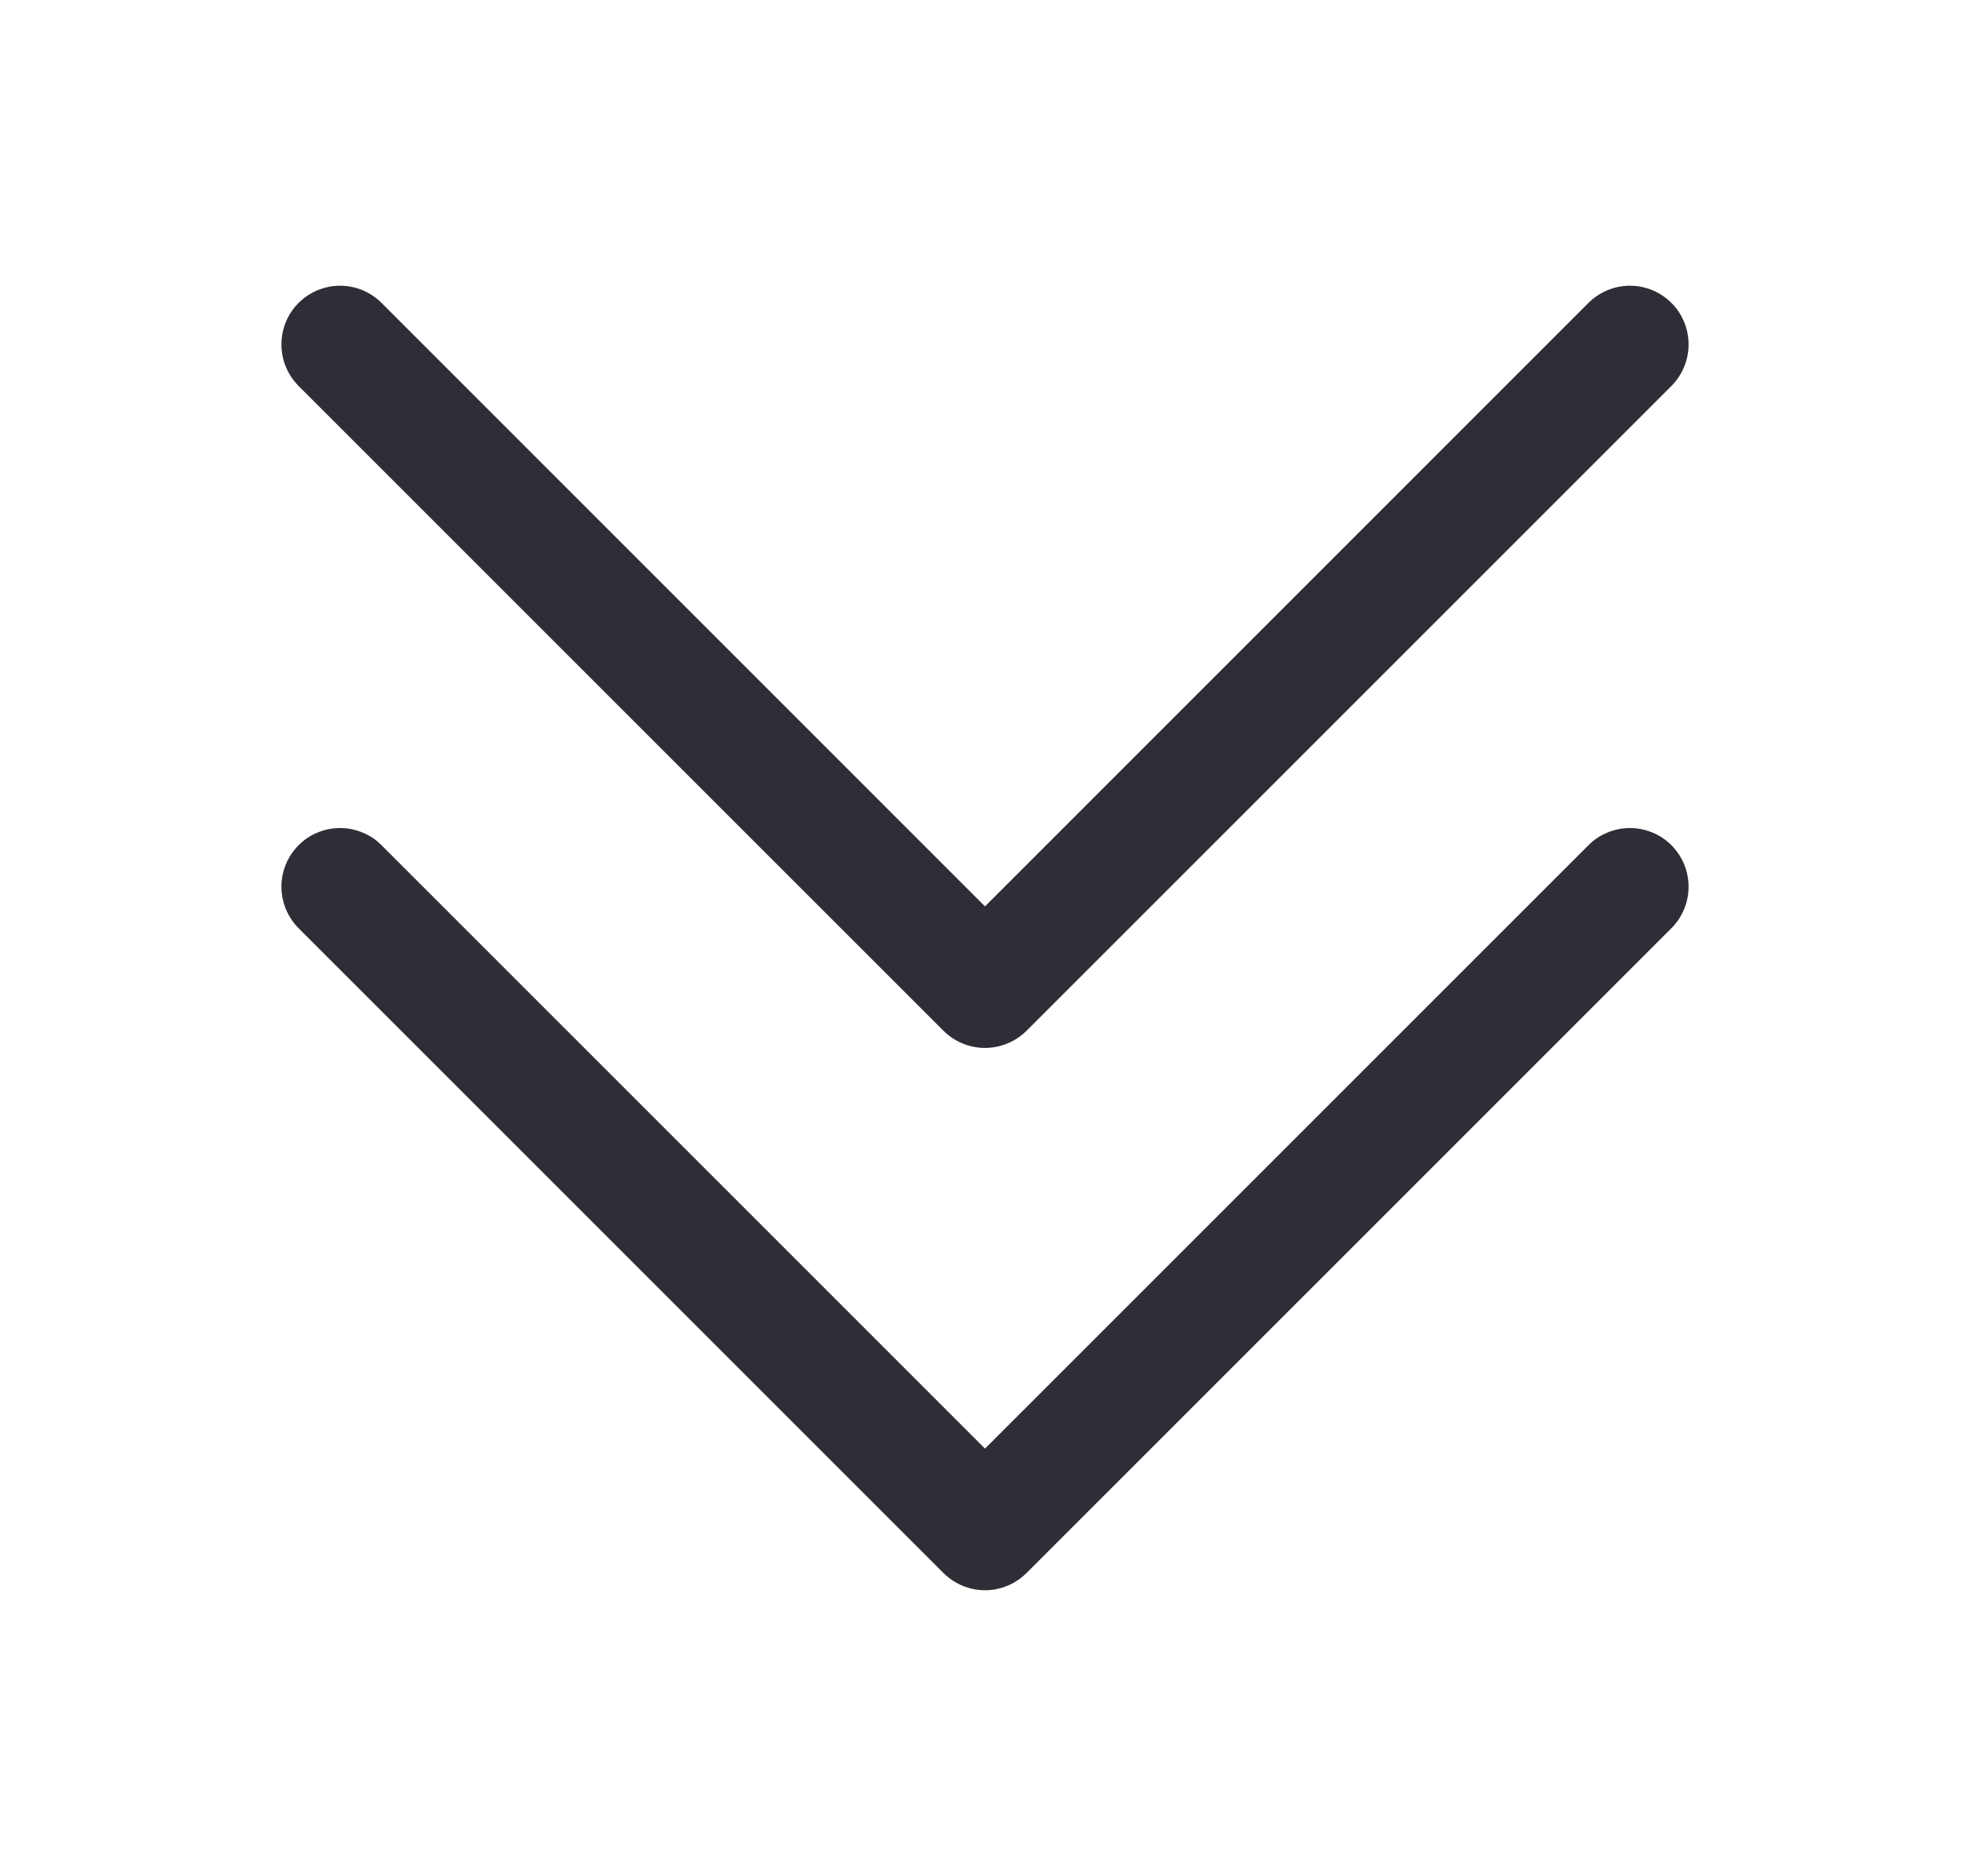
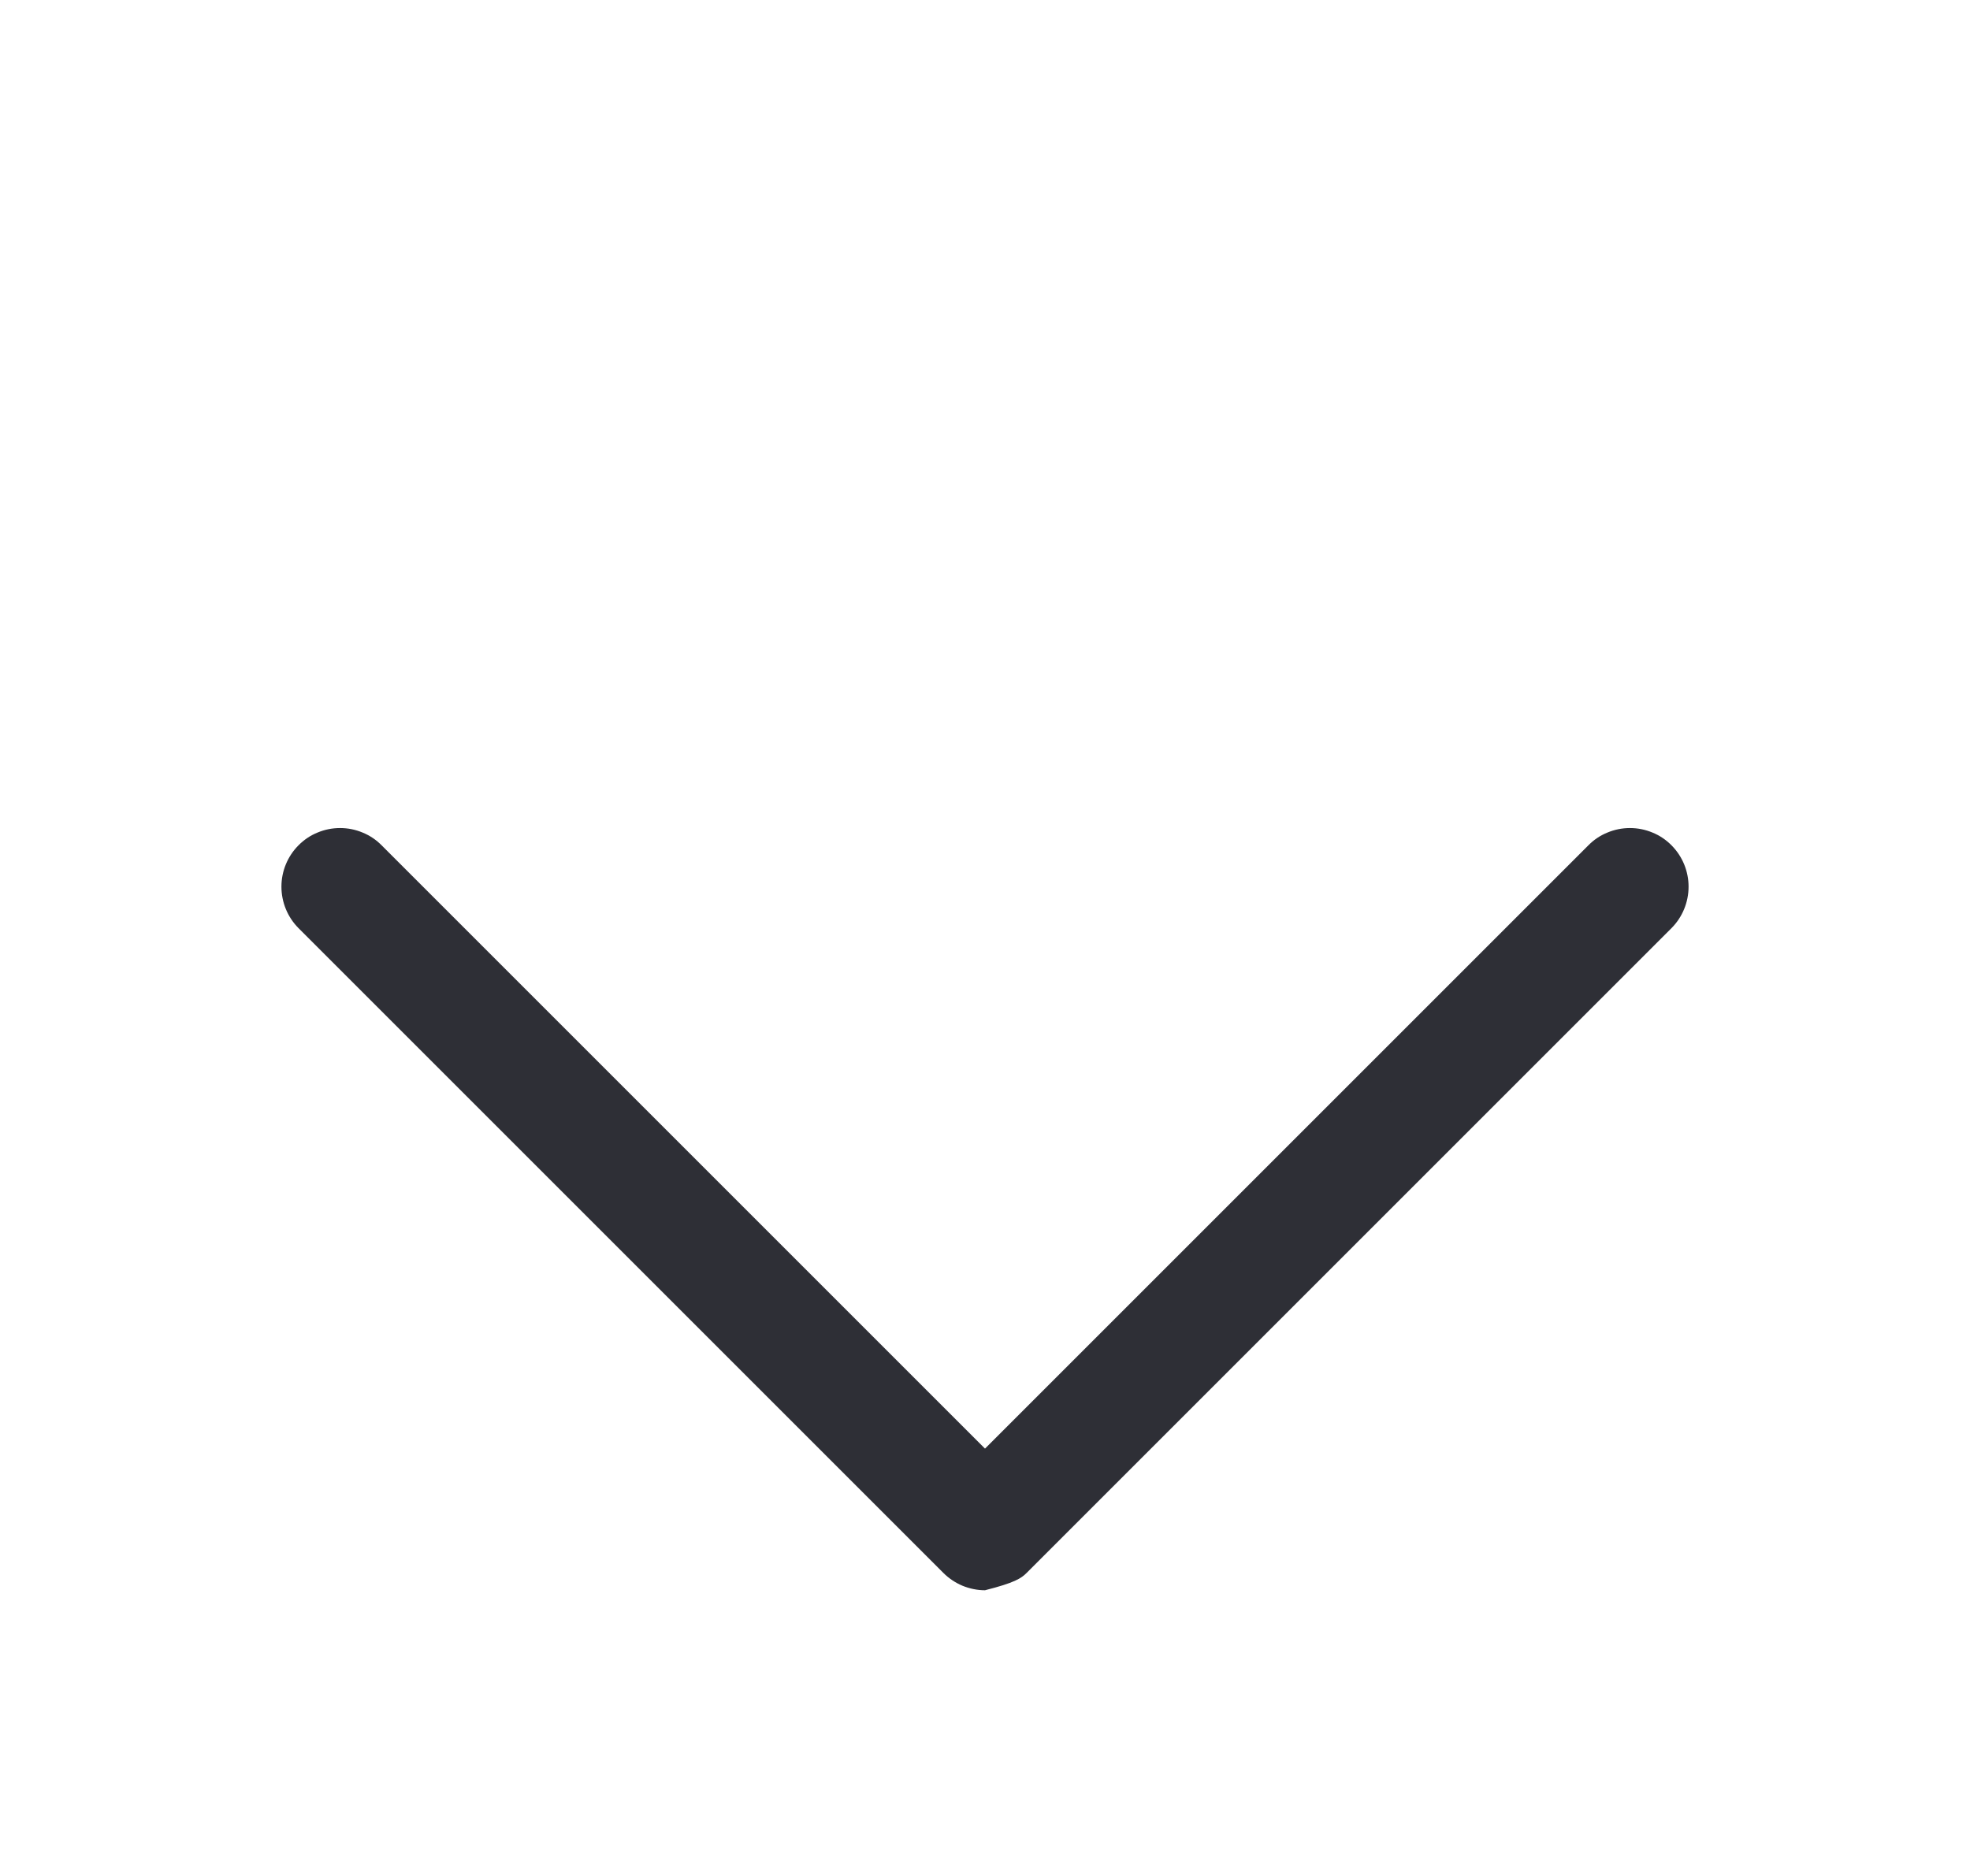
<svg xmlns="http://www.w3.org/2000/svg" width="21" height="20" viewBox="0 0 21 20" fill="none">
-   <path d="M3.181 9.894L10.056 16.769C10.114 16.827 10.184 16.874 10.26 16.906C10.336 16.937 10.418 16.954 10.5 16.954C10.582 16.954 10.664 16.937 10.74 16.906C10.816 16.874 10.886 16.827 10.944 16.769L17.819 9.894C17.935 9.777 18 9.618 18 9.453C18 9.288 17.935 9.13 17.819 9.013C17.761 8.954 17.692 8.907 17.615 8.876C17.539 8.844 17.457 8.828 17.375 8.828C17.293 8.828 17.211 8.844 17.135 8.876C17.058 8.907 16.989 8.954 16.931 9.013L10.5 15.444L4.069 9.013C4.011 8.954 3.942 8.907 3.865 8.876C3.789 8.844 3.708 8.828 3.625 8.828C3.542 8.828 3.461 8.844 3.385 8.876C3.308 8.907 3.239 8.954 3.181 9.013C3.065 9.13 3 9.288 3 9.453C3 9.618 3.065 9.777 3.181 9.894Z" fill="#2E2F36" />
-   <path d="M10.056 10.988C10.114 11.046 10.184 11.093 10.26 11.124C10.336 11.156 10.418 11.172 10.5 11.172C10.582 11.172 10.664 11.156 10.74 11.124C10.816 11.093 10.886 11.046 10.944 10.988L17.819 4.113C17.935 3.995 18 3.837 18 3.672C18 3.507 17.935 3.348 17.819 3.231C17.761 3.173 17.692 3.126 17.615 3.094C17.539 3.063 17.457 3.046 17.375 3.046C17.293 3.046 17.211 3.063 17.135 3.094C17.058 3.126 16.989 3.173 16.931 3.231L10.5 9.663L4.069 3.231C4.011 3.173 3.942 3.126 3.865 3.094C3.789 3.063 3.708 3.046 3.625 3.046C3.542 3.046 3.461 3.063 3.385 3.094C3.308 3.126 3.239 3.173 3.181 3.231C3.065 3.348 3 3.507 3 3.672C3 3.837 3.065 3.995 3.181 4.113L10.056 10.988Z" fill="#2E2F36" />
+   <path d="M3.181 9.894L10.056 16.769C10.114 16.827 10.184 16.874 10.26 16.906C10.336 16.937 10.418 16.954 10.5 16.954C10.816 16.874 10.886 16.827 10.944 16.769L17.819 9.894C17.935 9.777 18 9.618 18 9.453C18 9.288 17.935 9.13 17.819 9.013C17.761 8.954 17.692 8.907 17.615 8.876C17.539 8.844 17.457 8.828 17.375 8.828C17.293 8.828 17.211 8.844 17.135 8.876C17.058 8.907 16.989 8.954 16.931 9.013L10.5 15.444L4.069 9.013C4.011 8.954 3.942 8.907 3.865 8.876C3.789 8.844 3.708 8.828 3.625 8.828C3.542 8.828 3.461 8.844 3.385 8.876C3.308 8.907 3.239 8.954 3.181 9.013C3.065 9.13 3 9.288 3 9.453C3 9.618 3.065 9.777 3.181 9.894Z" fill="#2E2F36" />
</svg>